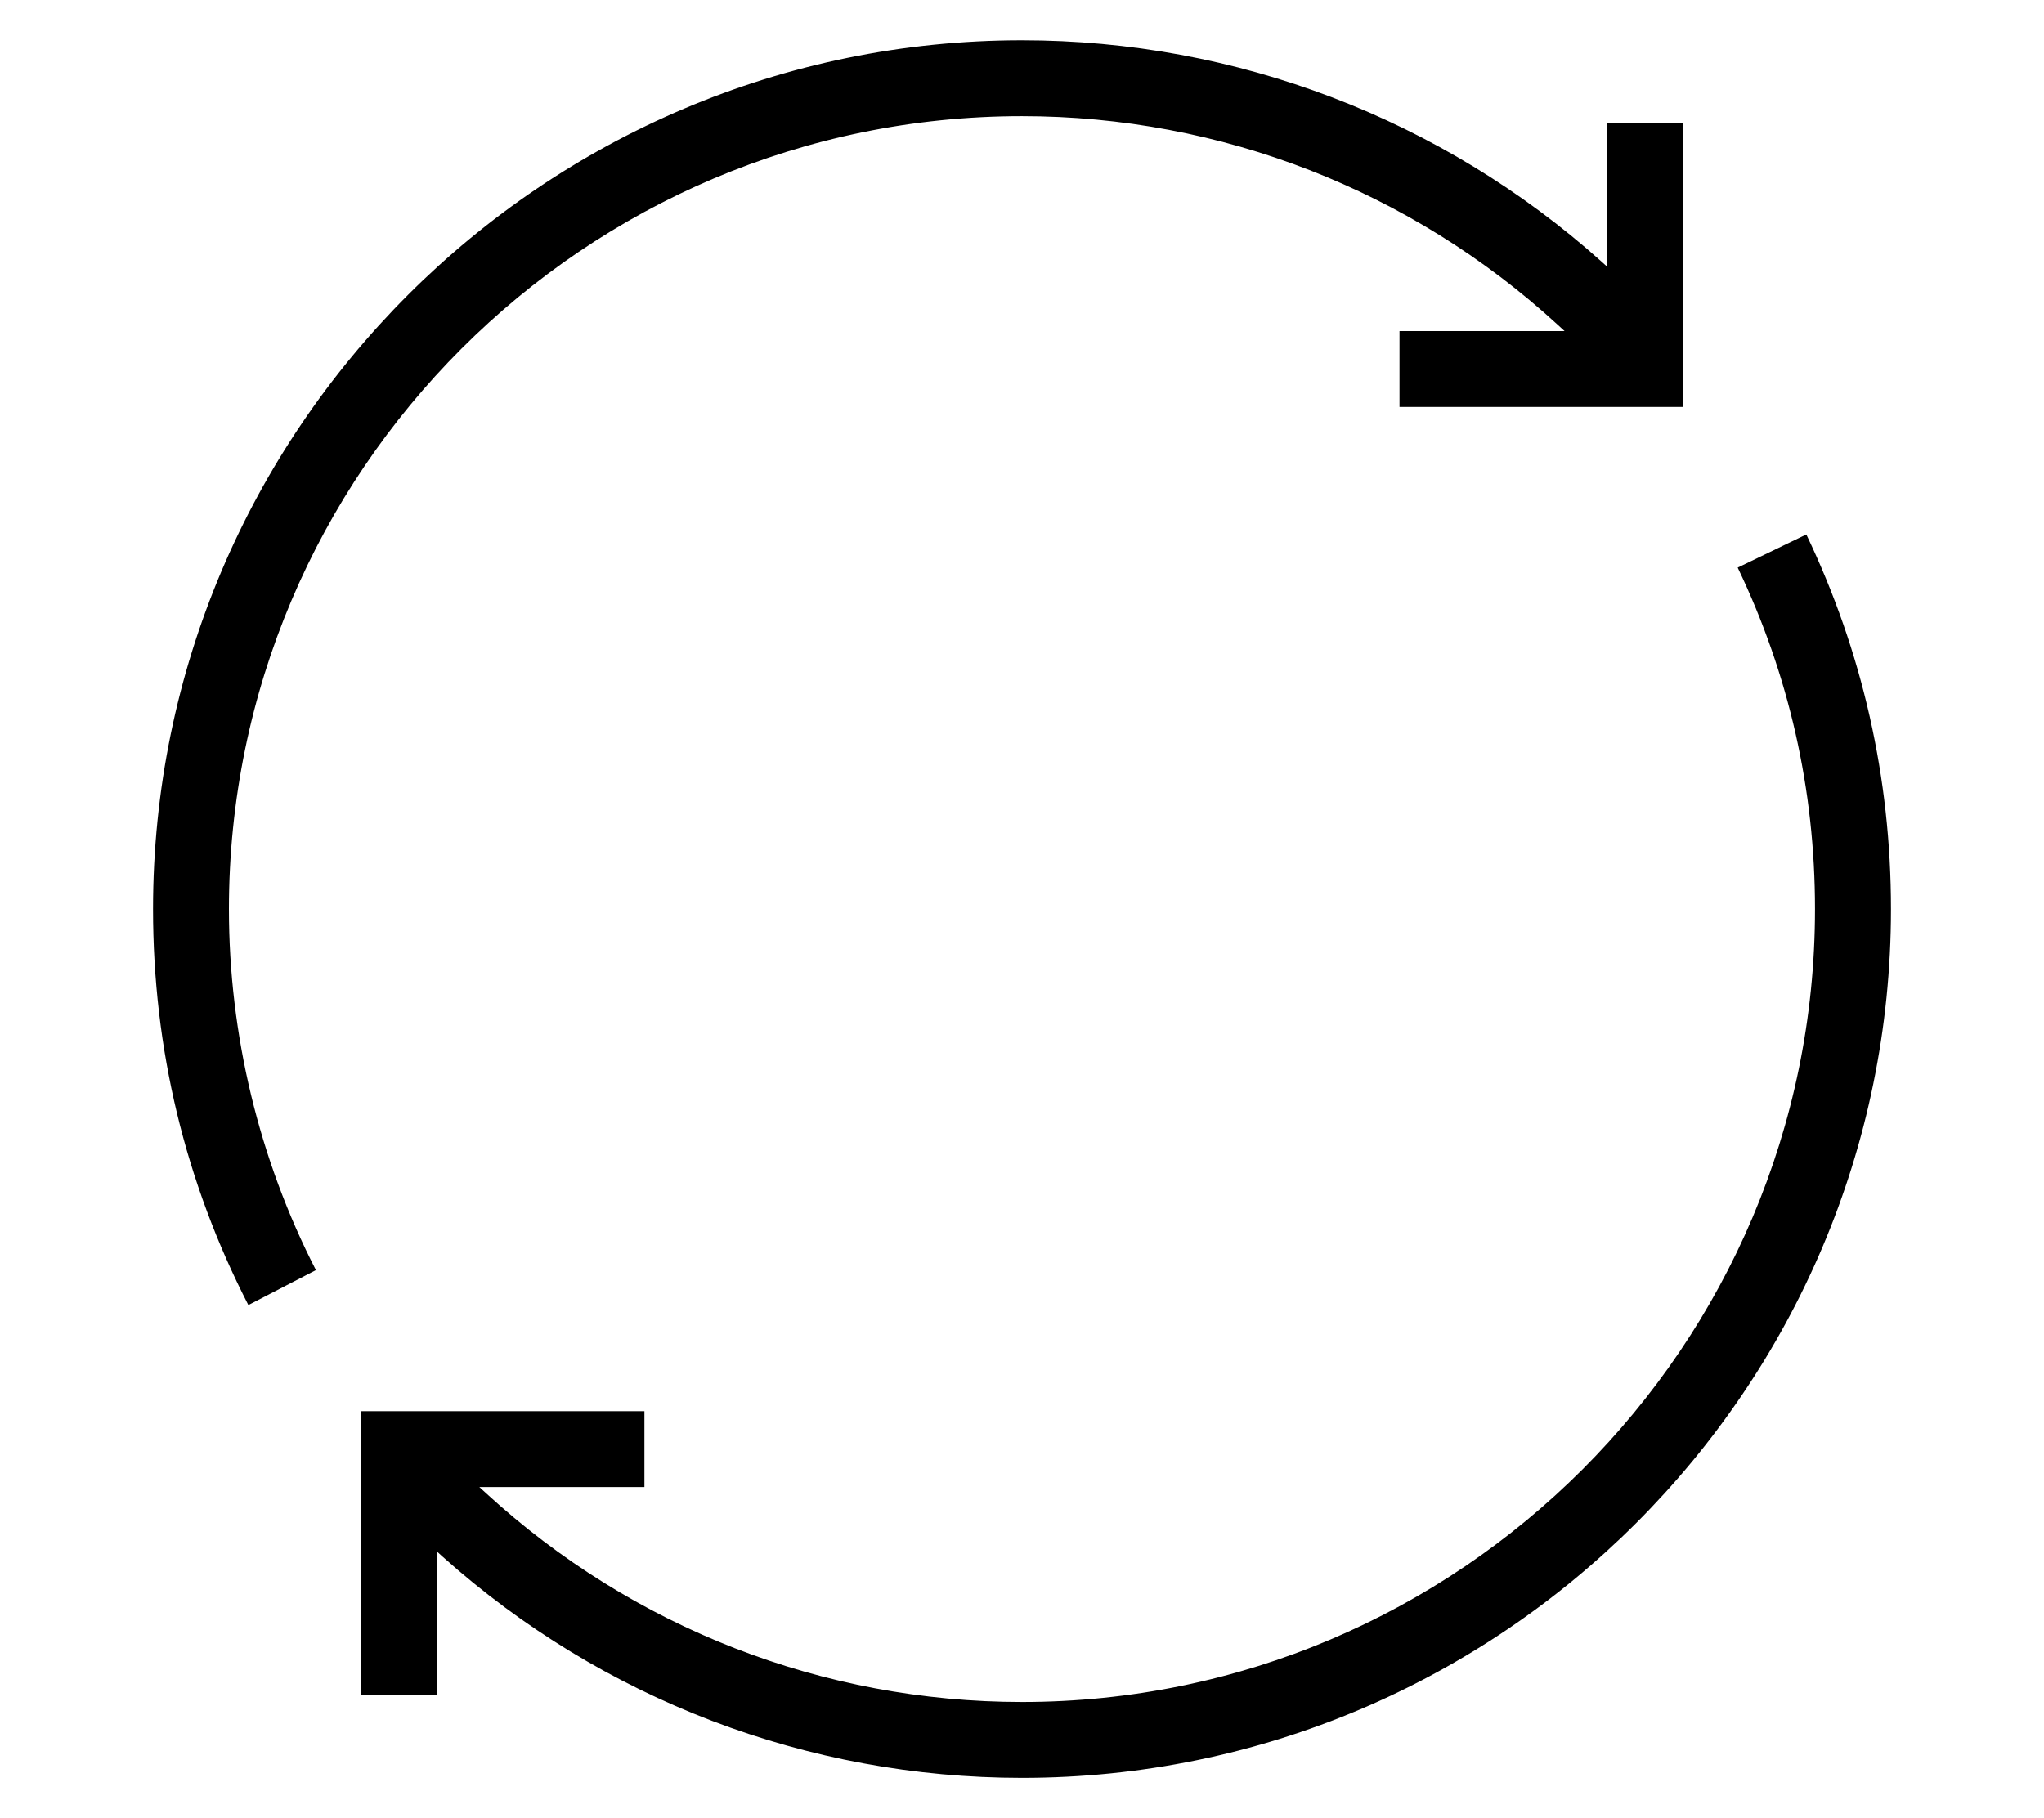
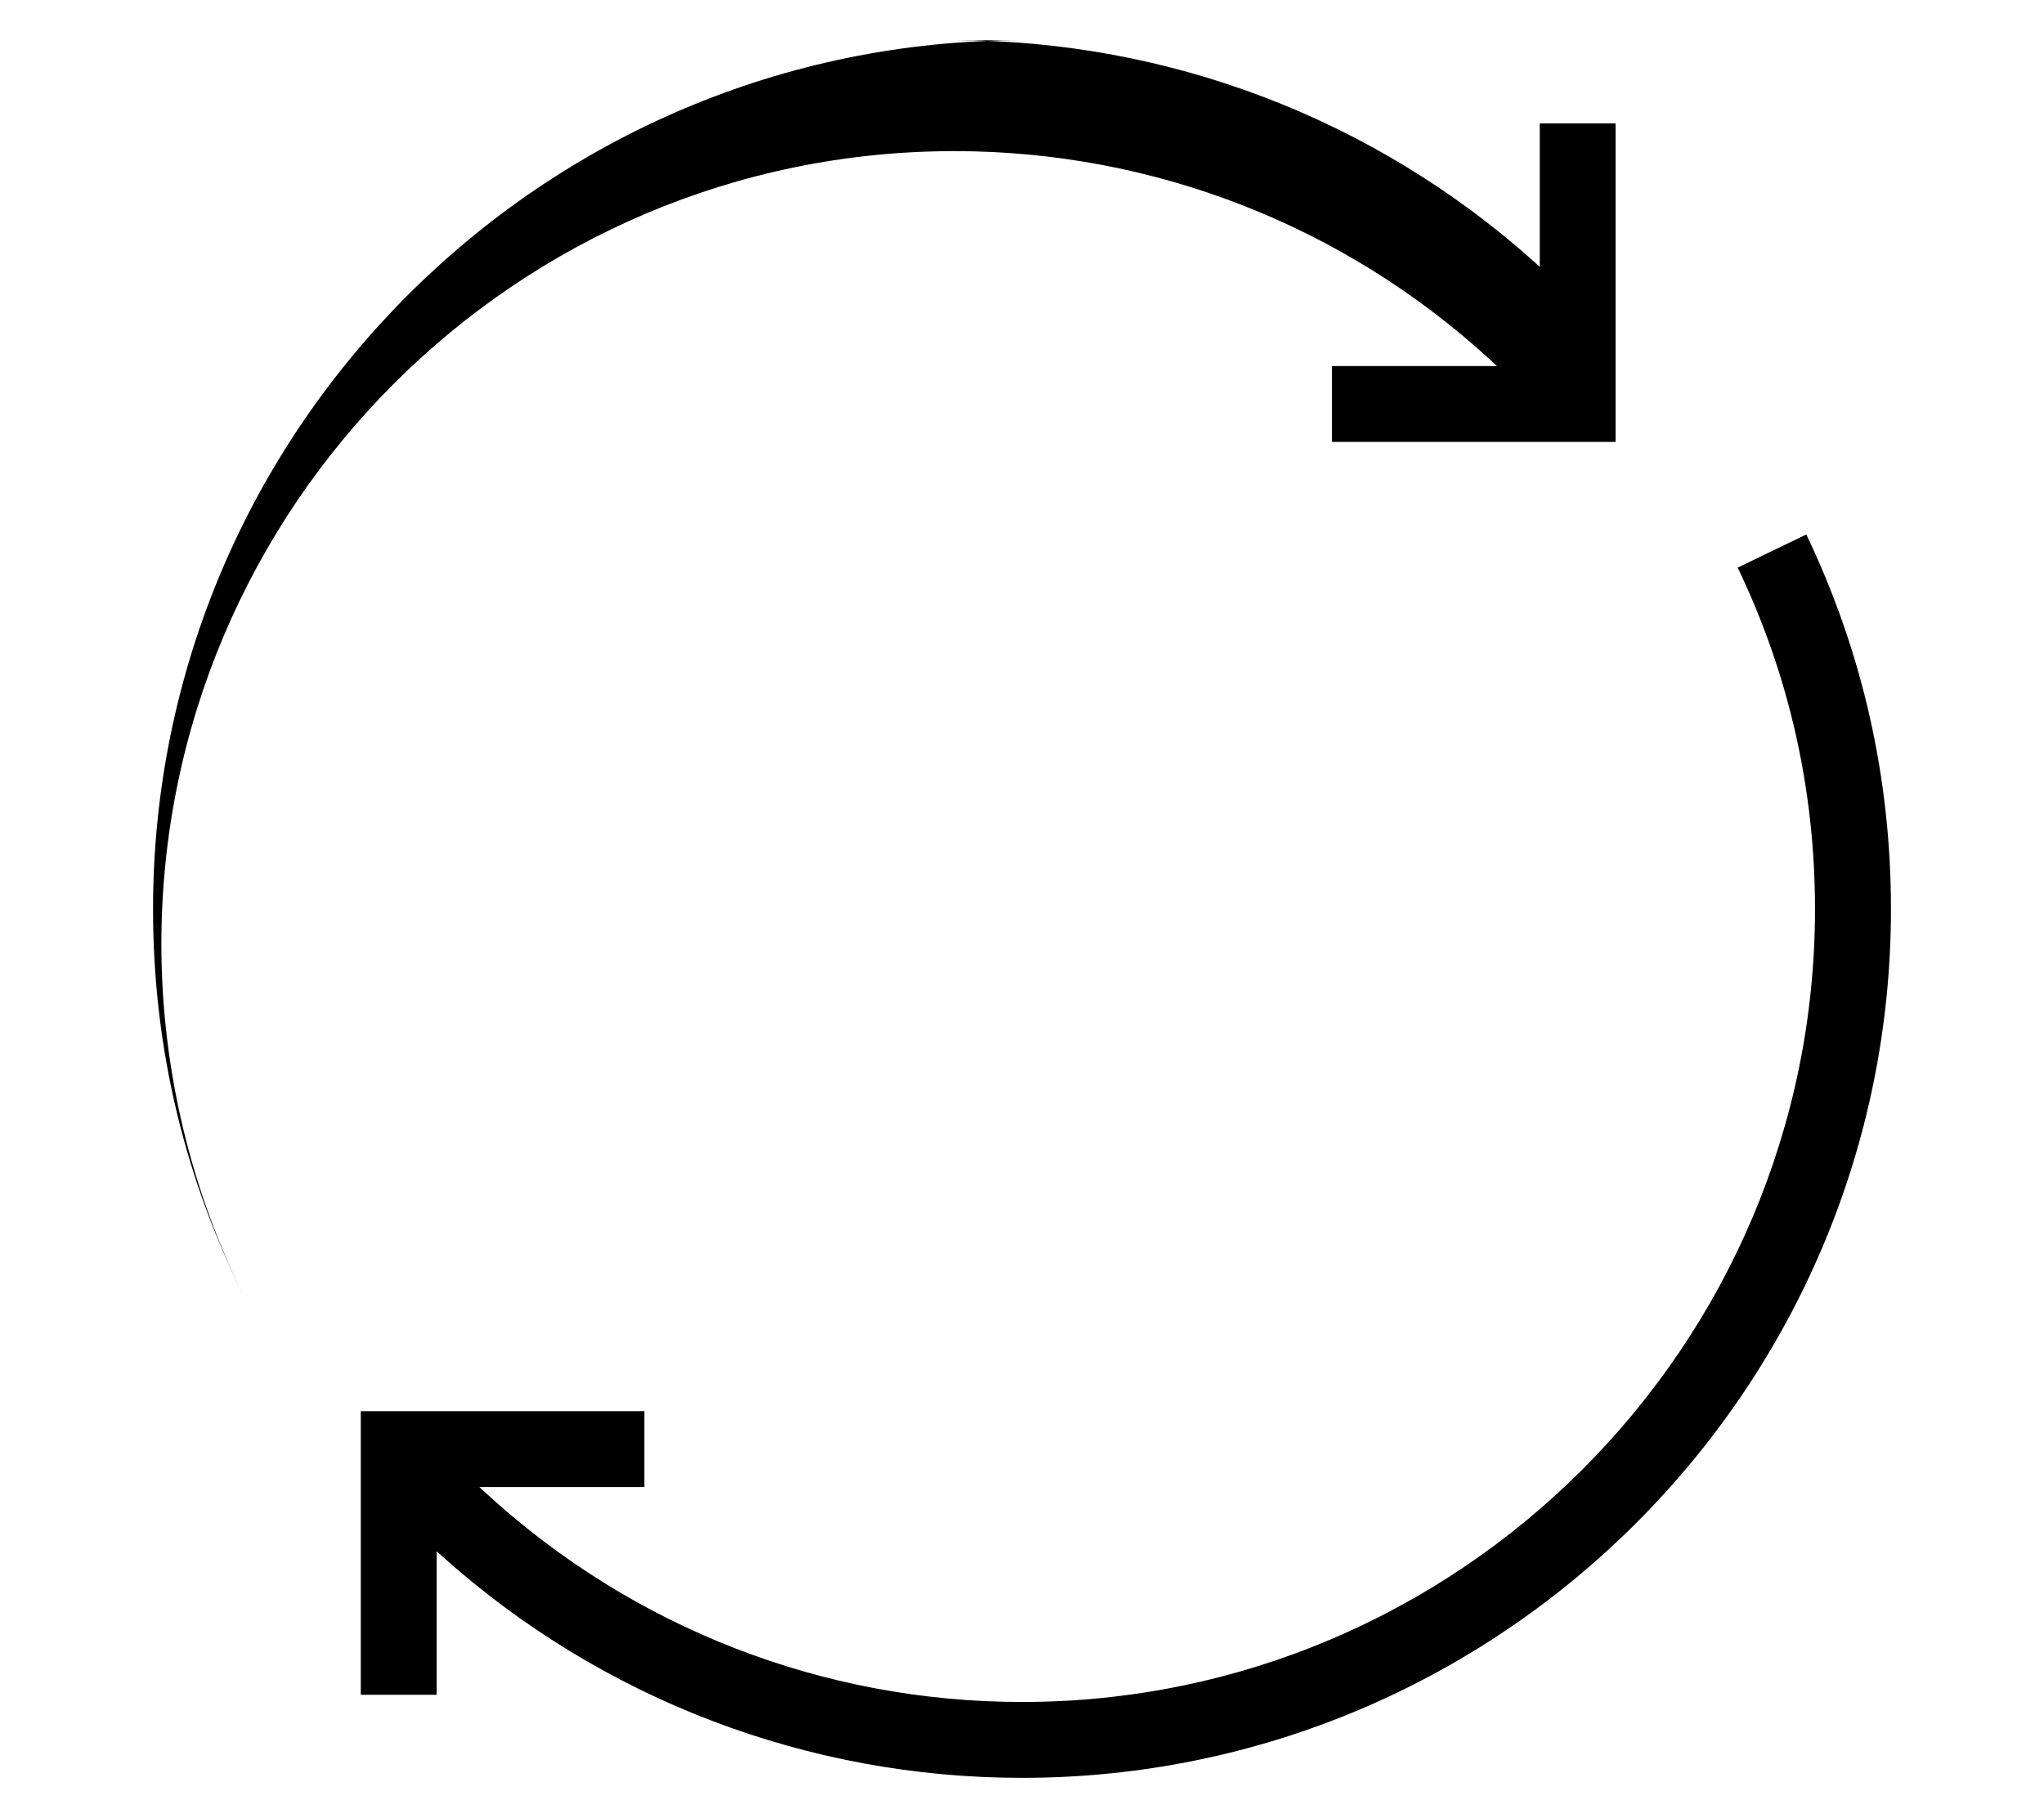
<svg xmlns="http://www.w3.org/2000/svg" id="Calque_1" width="1151" height="1024" version="1.1" viewBox="0 0 1151 1024">
-   <path d="M245.898,873.708l3.382,3.064c89.767,80.3,205.596,124.548,326.2,124.548,269.817,0,489.34-219.532,489.34-489.32,0-73.893-16.035-144.842-47.669-210.976l-38.636,18.662c28.888,60.285,43.53,124.986,43.53,192.314,0,246.232-200.344,446.584-446.566,446.584-111.93,0-219.085-41.742-301.689-117.505l-3.86-3.541h92.95v-42.736h-159.718v159.724h42.735v-80.817ZM575.48,22.68c-269.778,0-489.3,219.532-489.3,489.32,0,78.629,18.065,153.676,53.677,223.033l38.039-19.697c-32.071-62.473-48.982-132.706-48.982-203.336,0-246.232,200.344-446.584,446.566-446.584,111.93,0,219.085,41.742,301.689,117.505l3.86,3.541h-92.95v42.736h159.718V69.475h-42.695v80.817l-3.382-3.064c-89.767-80.3-205.636-124.548-326.24-124.548Z" />
+   <path d="M245.898,873.708l3.382,3.064c89.767,80.3,205.596,124.548,326.2,124.548,269.817,0,489.34-219.532,489.34-489.32,0-73.893-16.035-144.842-47.669-210.976l-38.636,18.662c28.888,60.285,43.53,124.986,43.53,192.314,0,246.232-200.344,446.584-446.566,446.584-111.93,0-219.085-41.742-301.689-117.505l-3.86-3.541h92.95v-42.736h-159.718v159.724h42.735v-80.817ZM575.48,22.68c-269.778,0-489.3,219.532-489.3,489.32,0,78.629,18.065,153.676,53.677,223.033c-32.071-62.473-48.982-132.706-48.982-203.336,0-246.232,200.344-446.584,446.566-446.584,111.93,0,219.085,41.742,301.689,117.505l3.86,3.541h-92.95v42.736h159.718V69.475h-42.695v80.817l-3.382-3.064c-89.767-80.3-205.636-124.548-326.24-124.548Z" />
</svg>